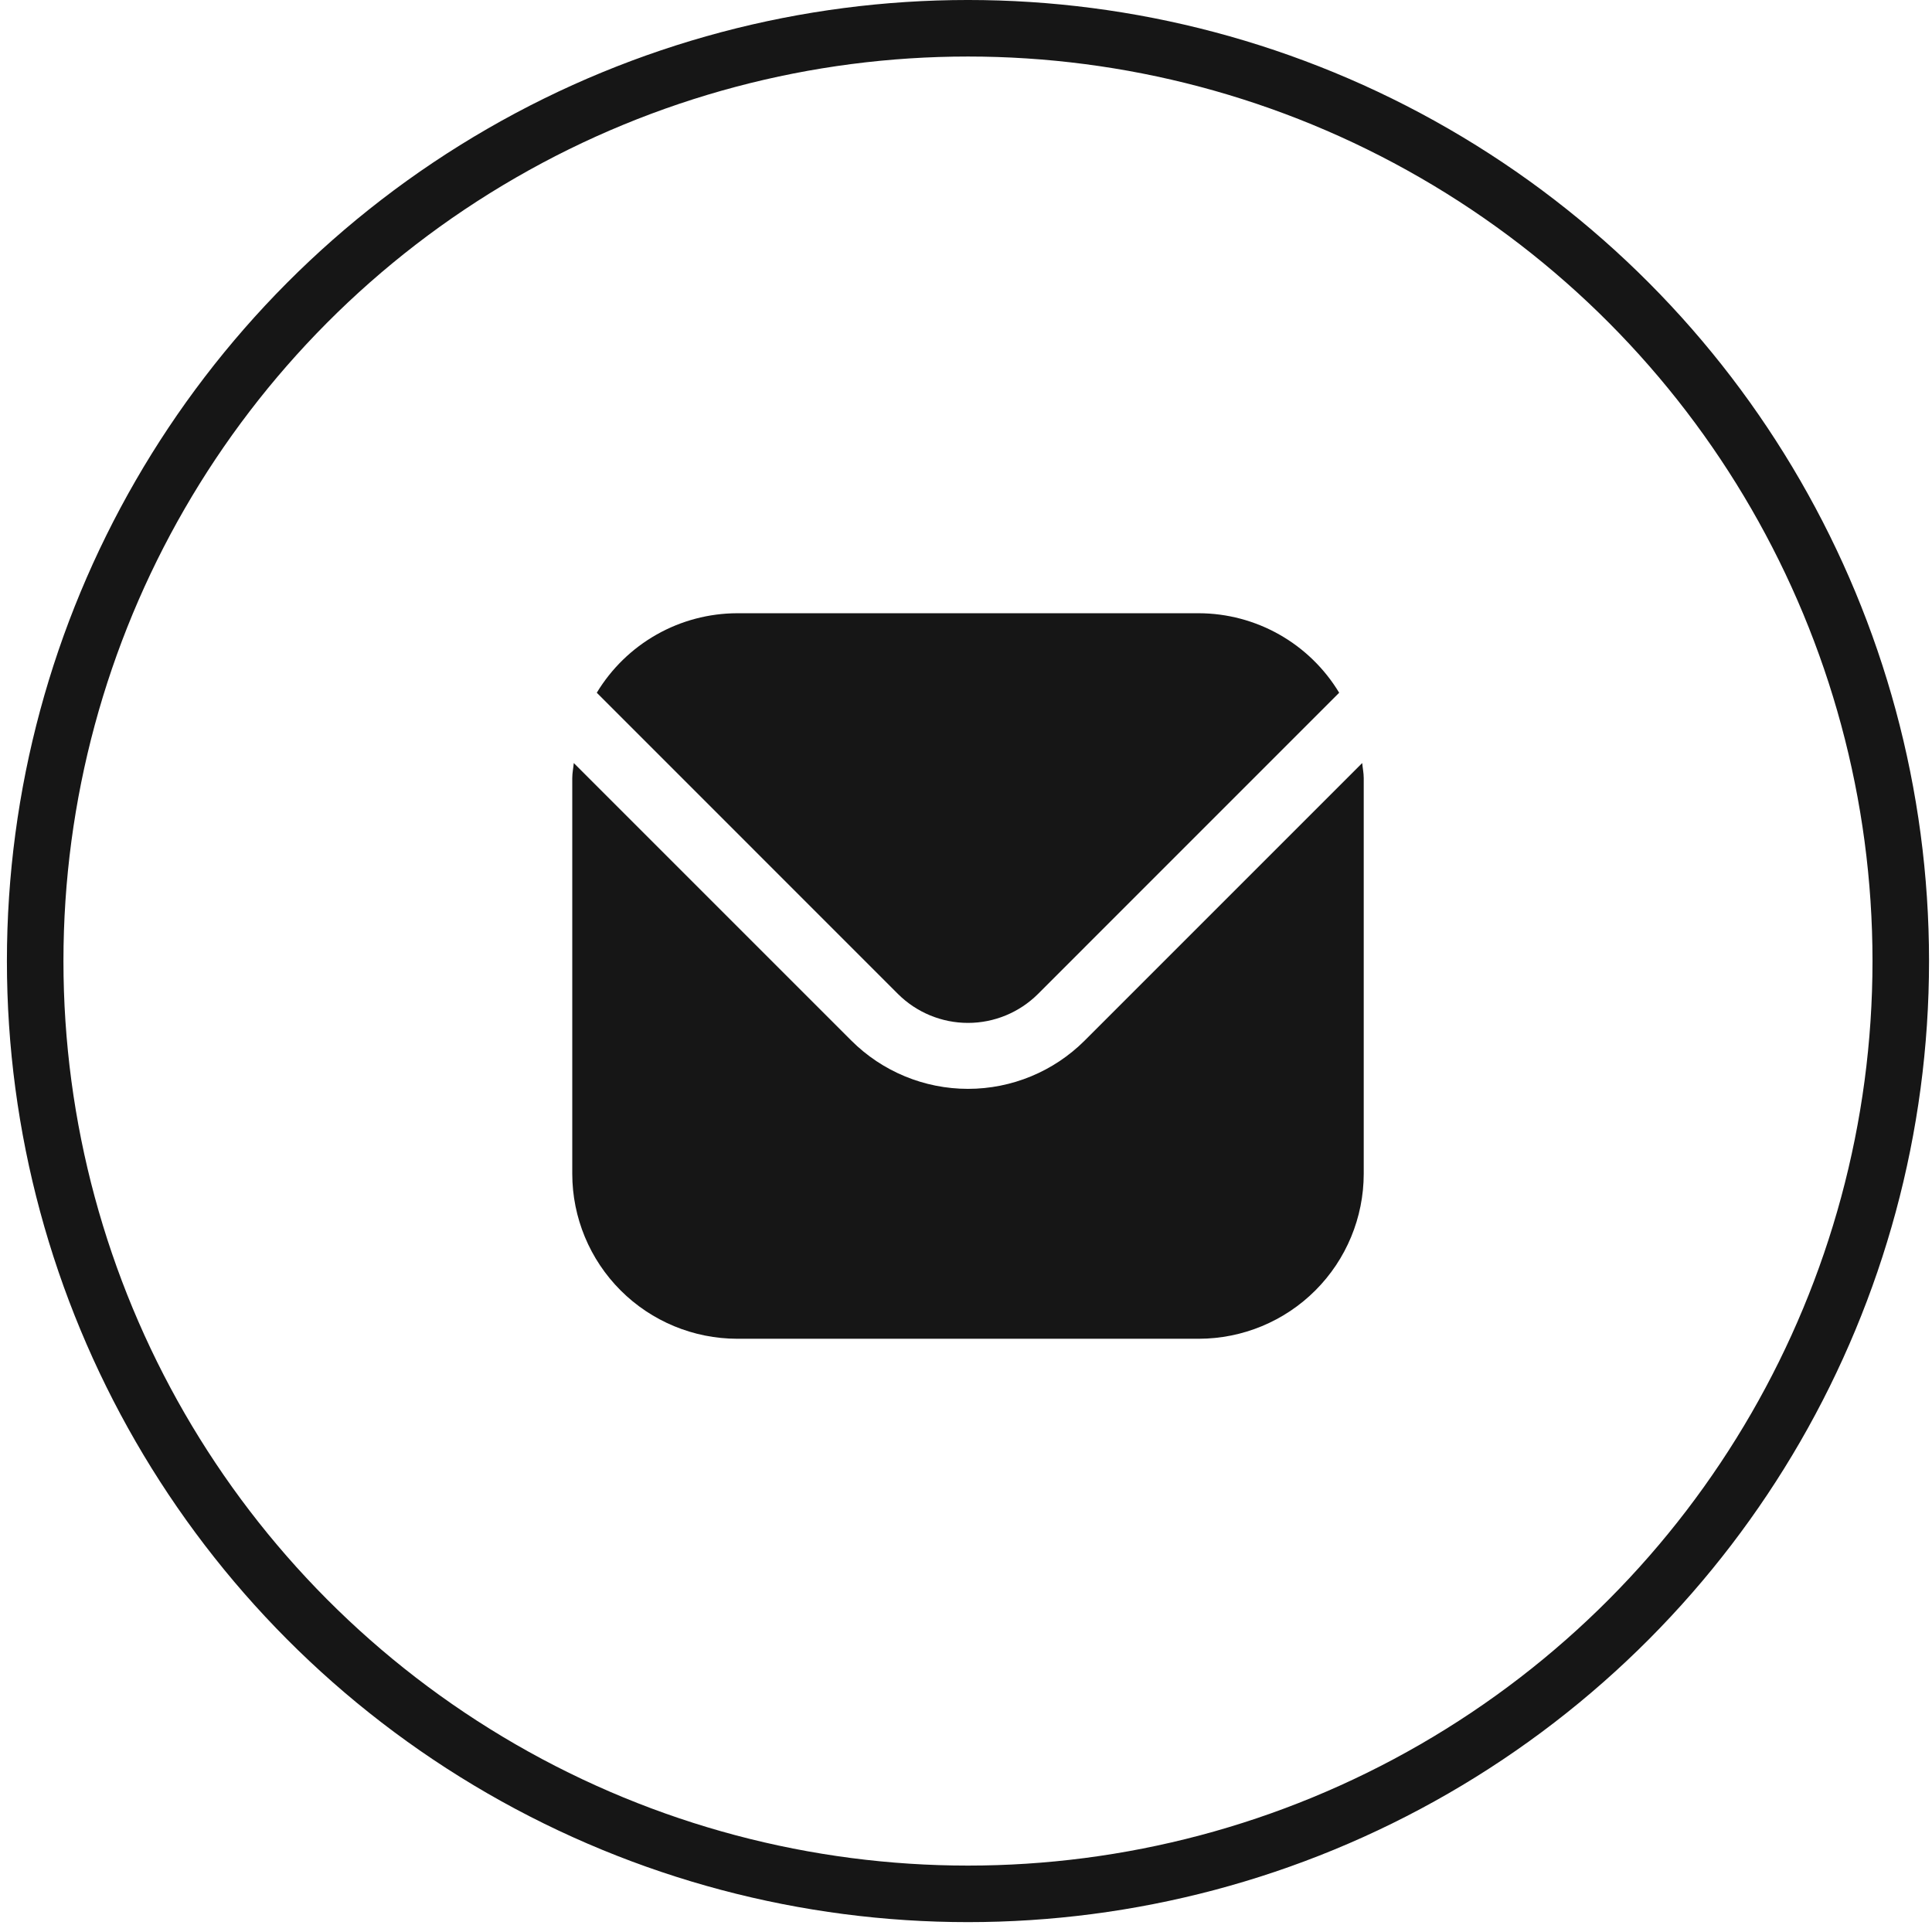
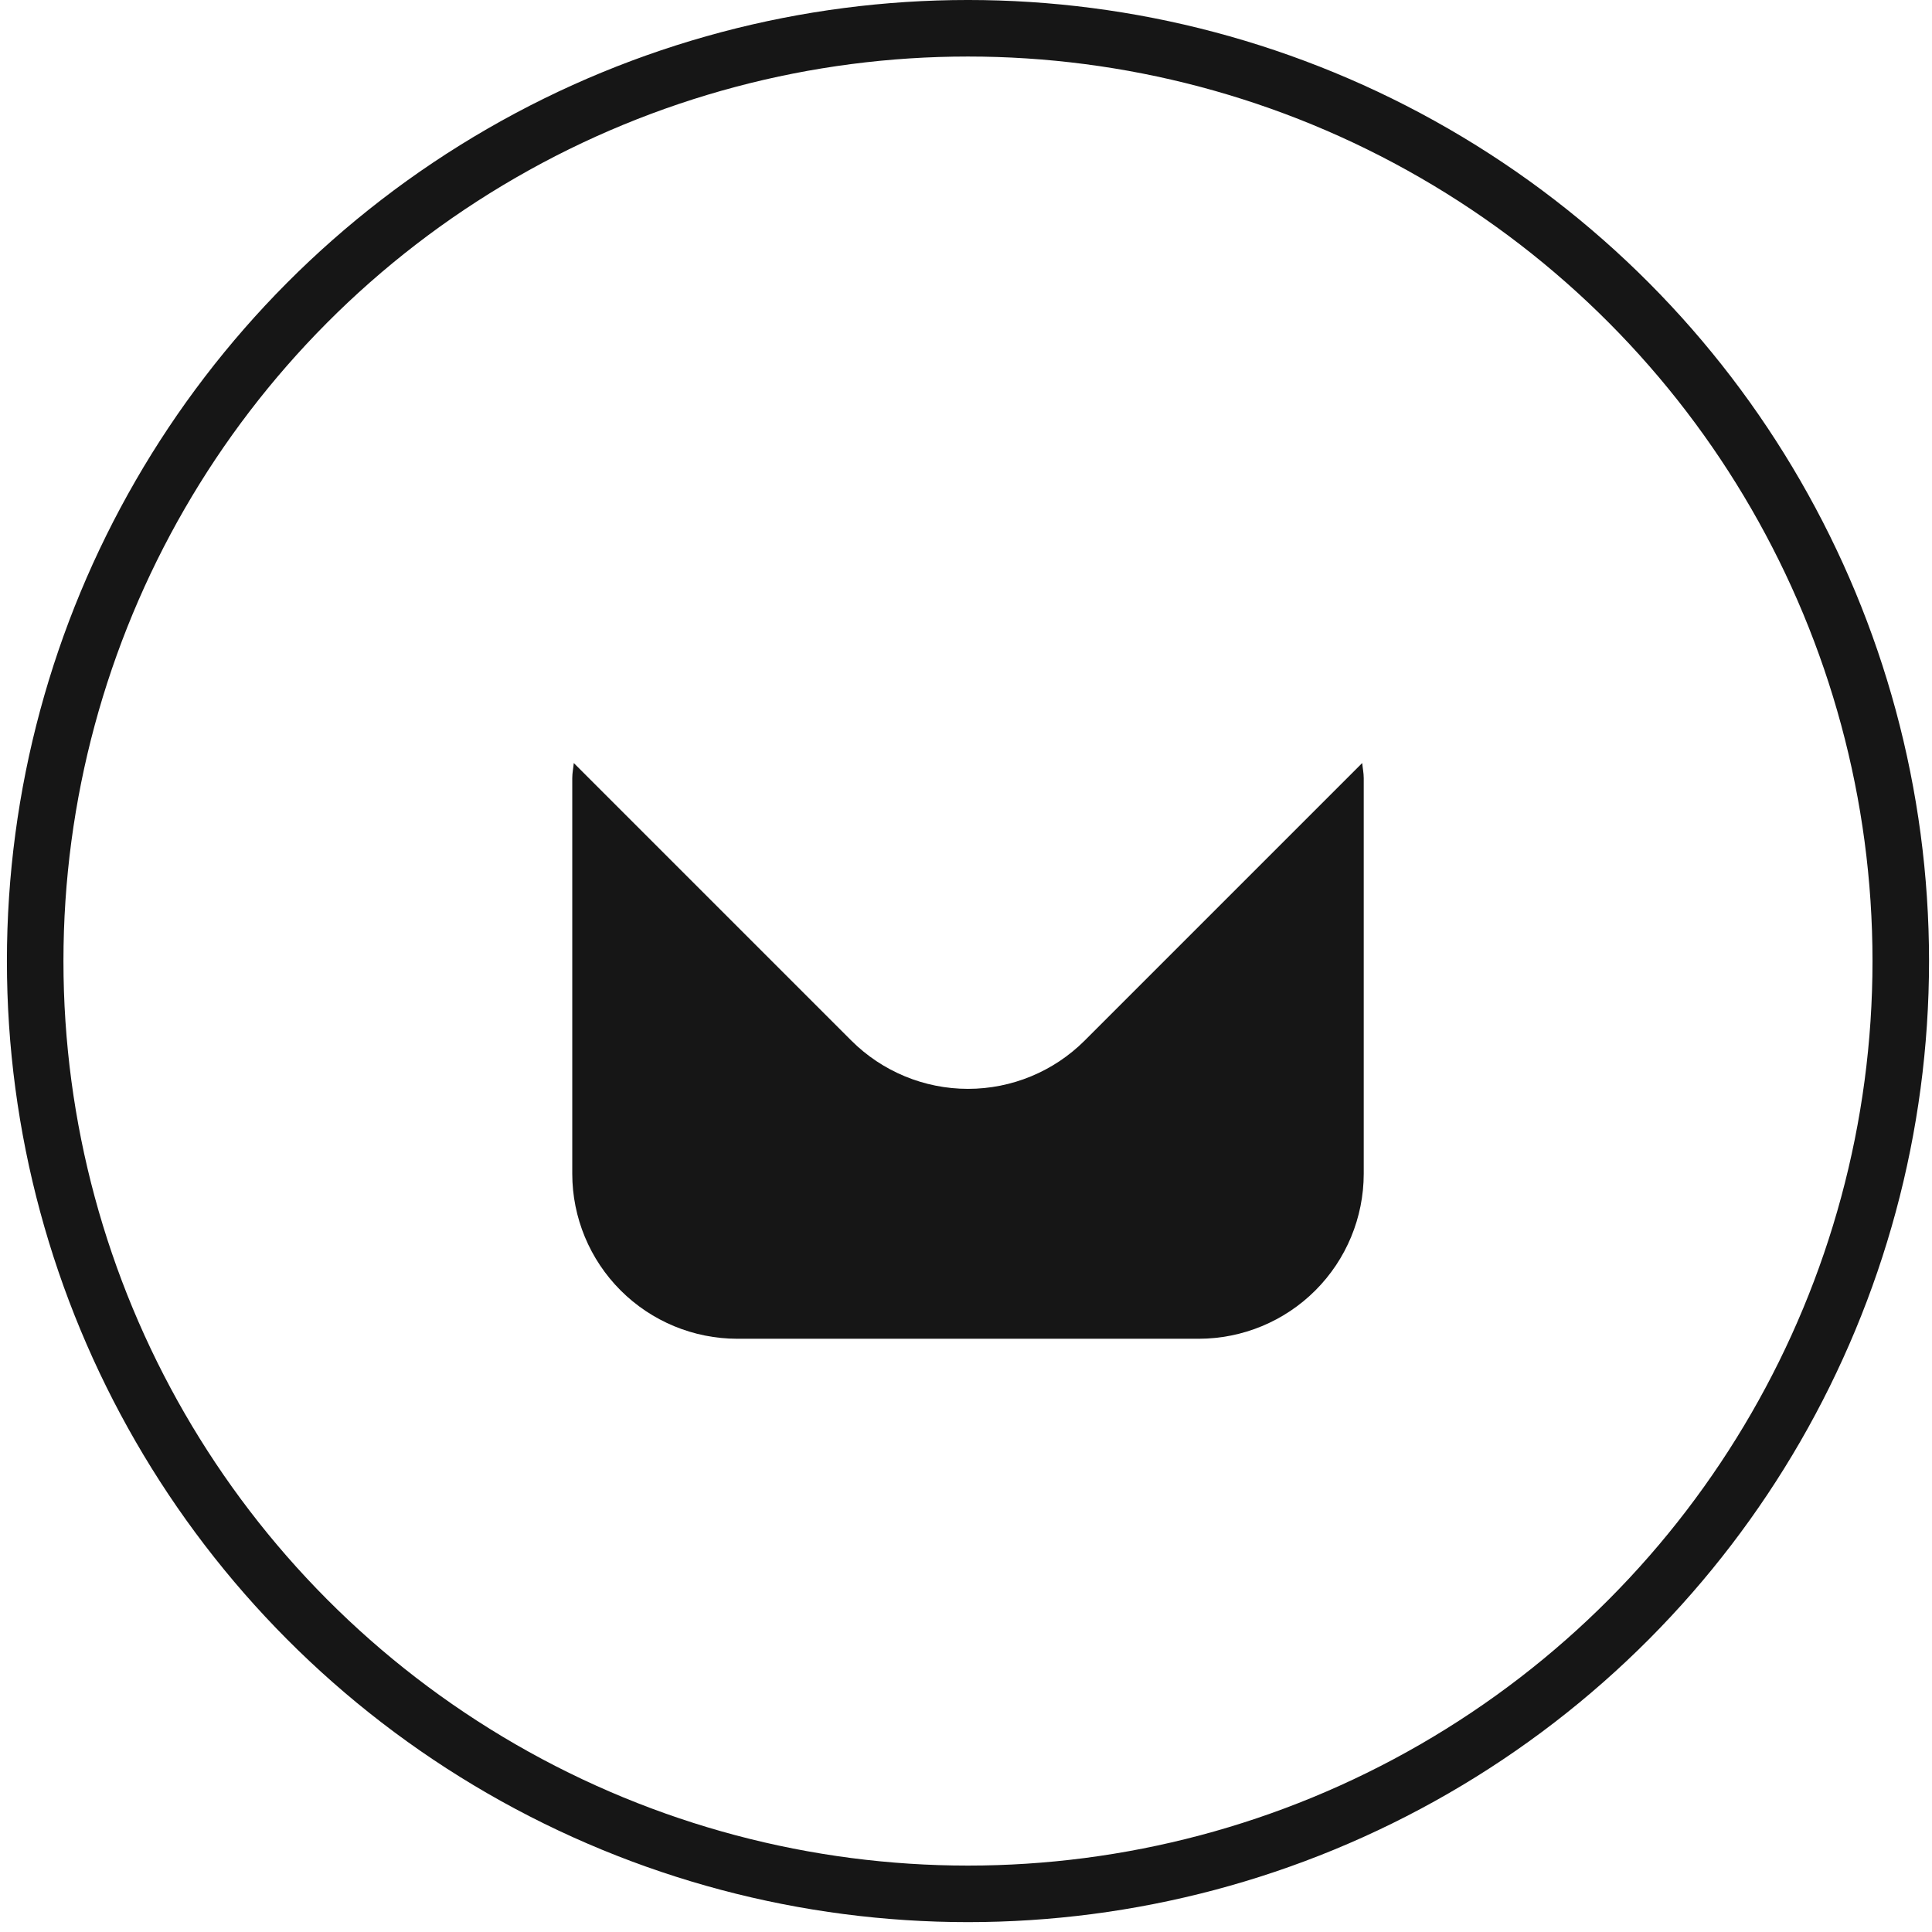
<svg xmlns="http://www.w3.org/2000/svg" width="183" height="183" viewBox="0 0 183 183" fill="none">
  <circle cx="91.687" cy="91.032" r="88.355" stroke="#161616" stroke-width="5.355" />
  <g clip-path="url(#clip0_41_9)">
    <path d="M129.029 72.275L102.734 98.57C99.802 101.495 95.83 103.137 91.689 103.137C87.548 103.137 83.576 101.495 80.644 98.57L54.349 72.275C54.305 72.769 54.205 73.215 54.205 73.706V111.19C54.21 115.33 55.857 119.3 58.785 122.228C61.713 125.156 65.683 126.803 69.823 126.808H113.555C117.695 126.803 121.665 125.156 124.593 122.228C127.521 119.3 129.168 115.33 129.173 111.19V73.706C129.173 73.215 129.073 72.769 129.029 72.275Z" fill="#161616" />
-     <path d="M98.316 94.152L126.847 65.617C125.465 63.326 123.516 61.429 121.187 60.109C118.859 58.79 116.229 58.093 113.553 58.086H69.822C67.145 58.093 64.516 58.79 62.188 60.109C59.859 61.429 57.91 63.326 56.527 65.617L85.059 94.152C86.819 95.905 89.203 96.89 91.687 96.89C94.172 96.89 96.555 95.905 98.316 94.152V94.152Z" fill="#161616" />
  </g>
  <defs>
    <clipPath id="clip0_41_9">
      <rect width="74.968" height="74.968" fill="white" transform="translate(54.205 54.967)" />
    </clipPath>
  </defs>
</svg>